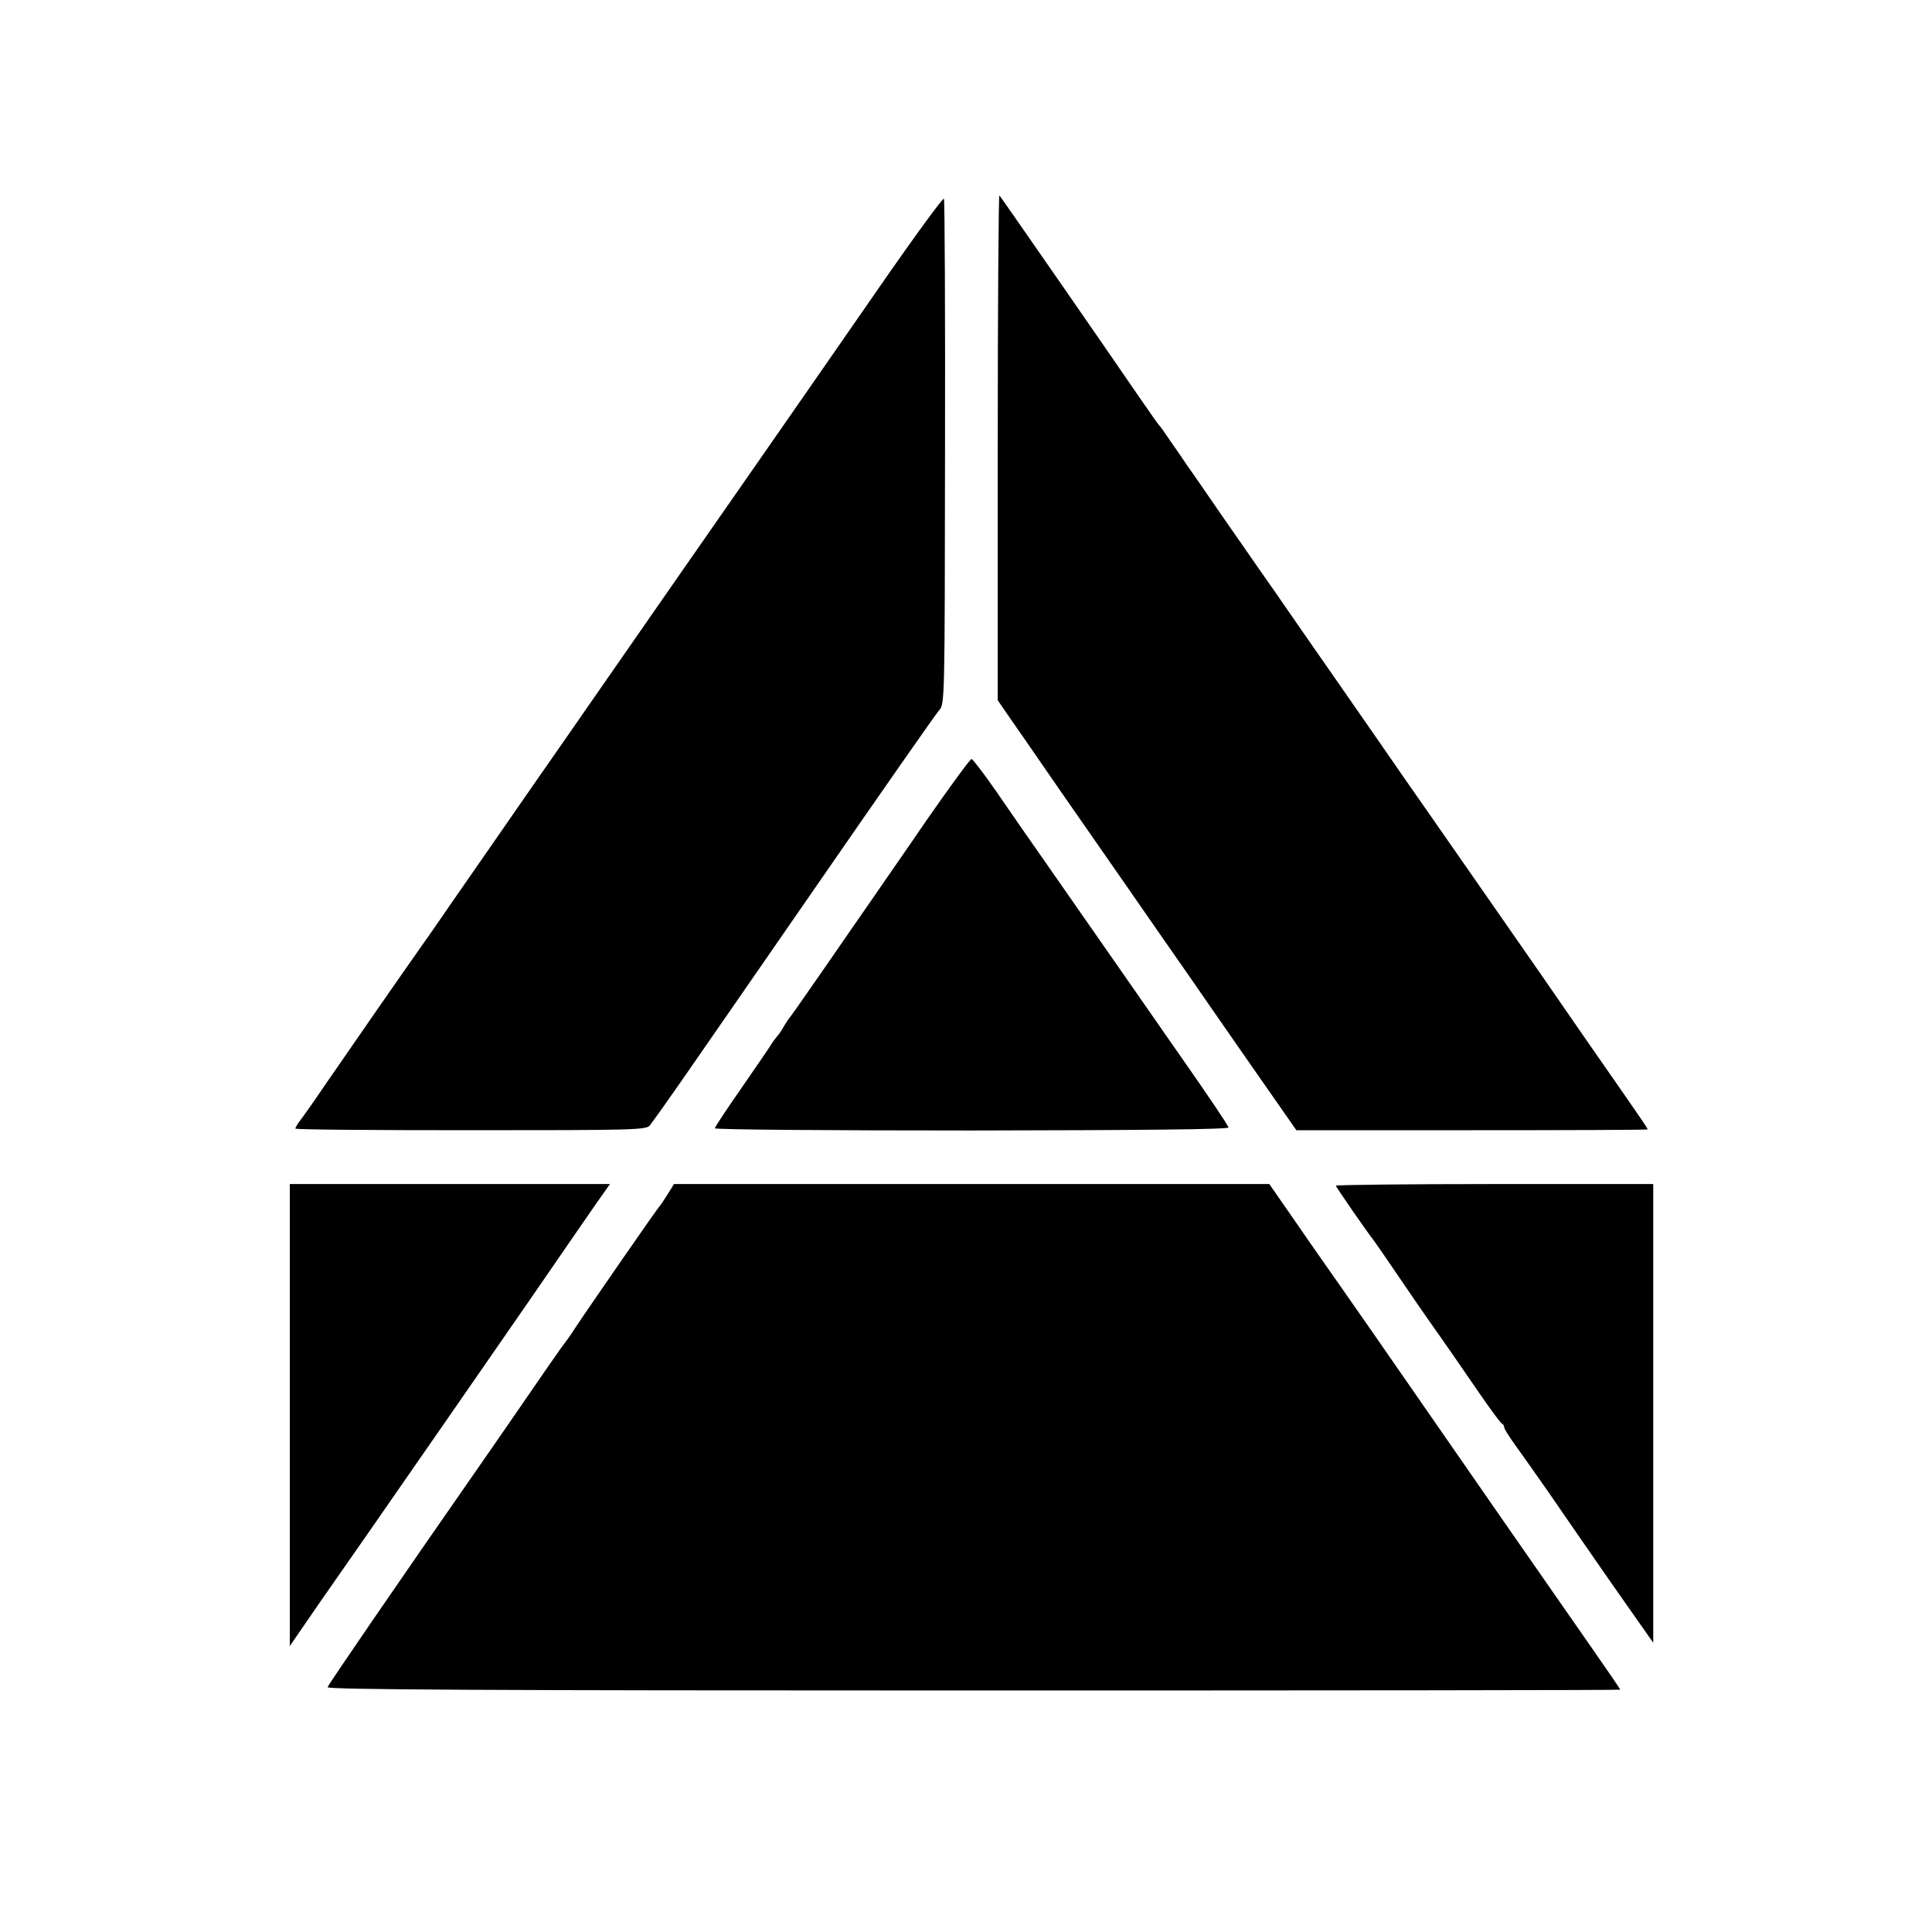
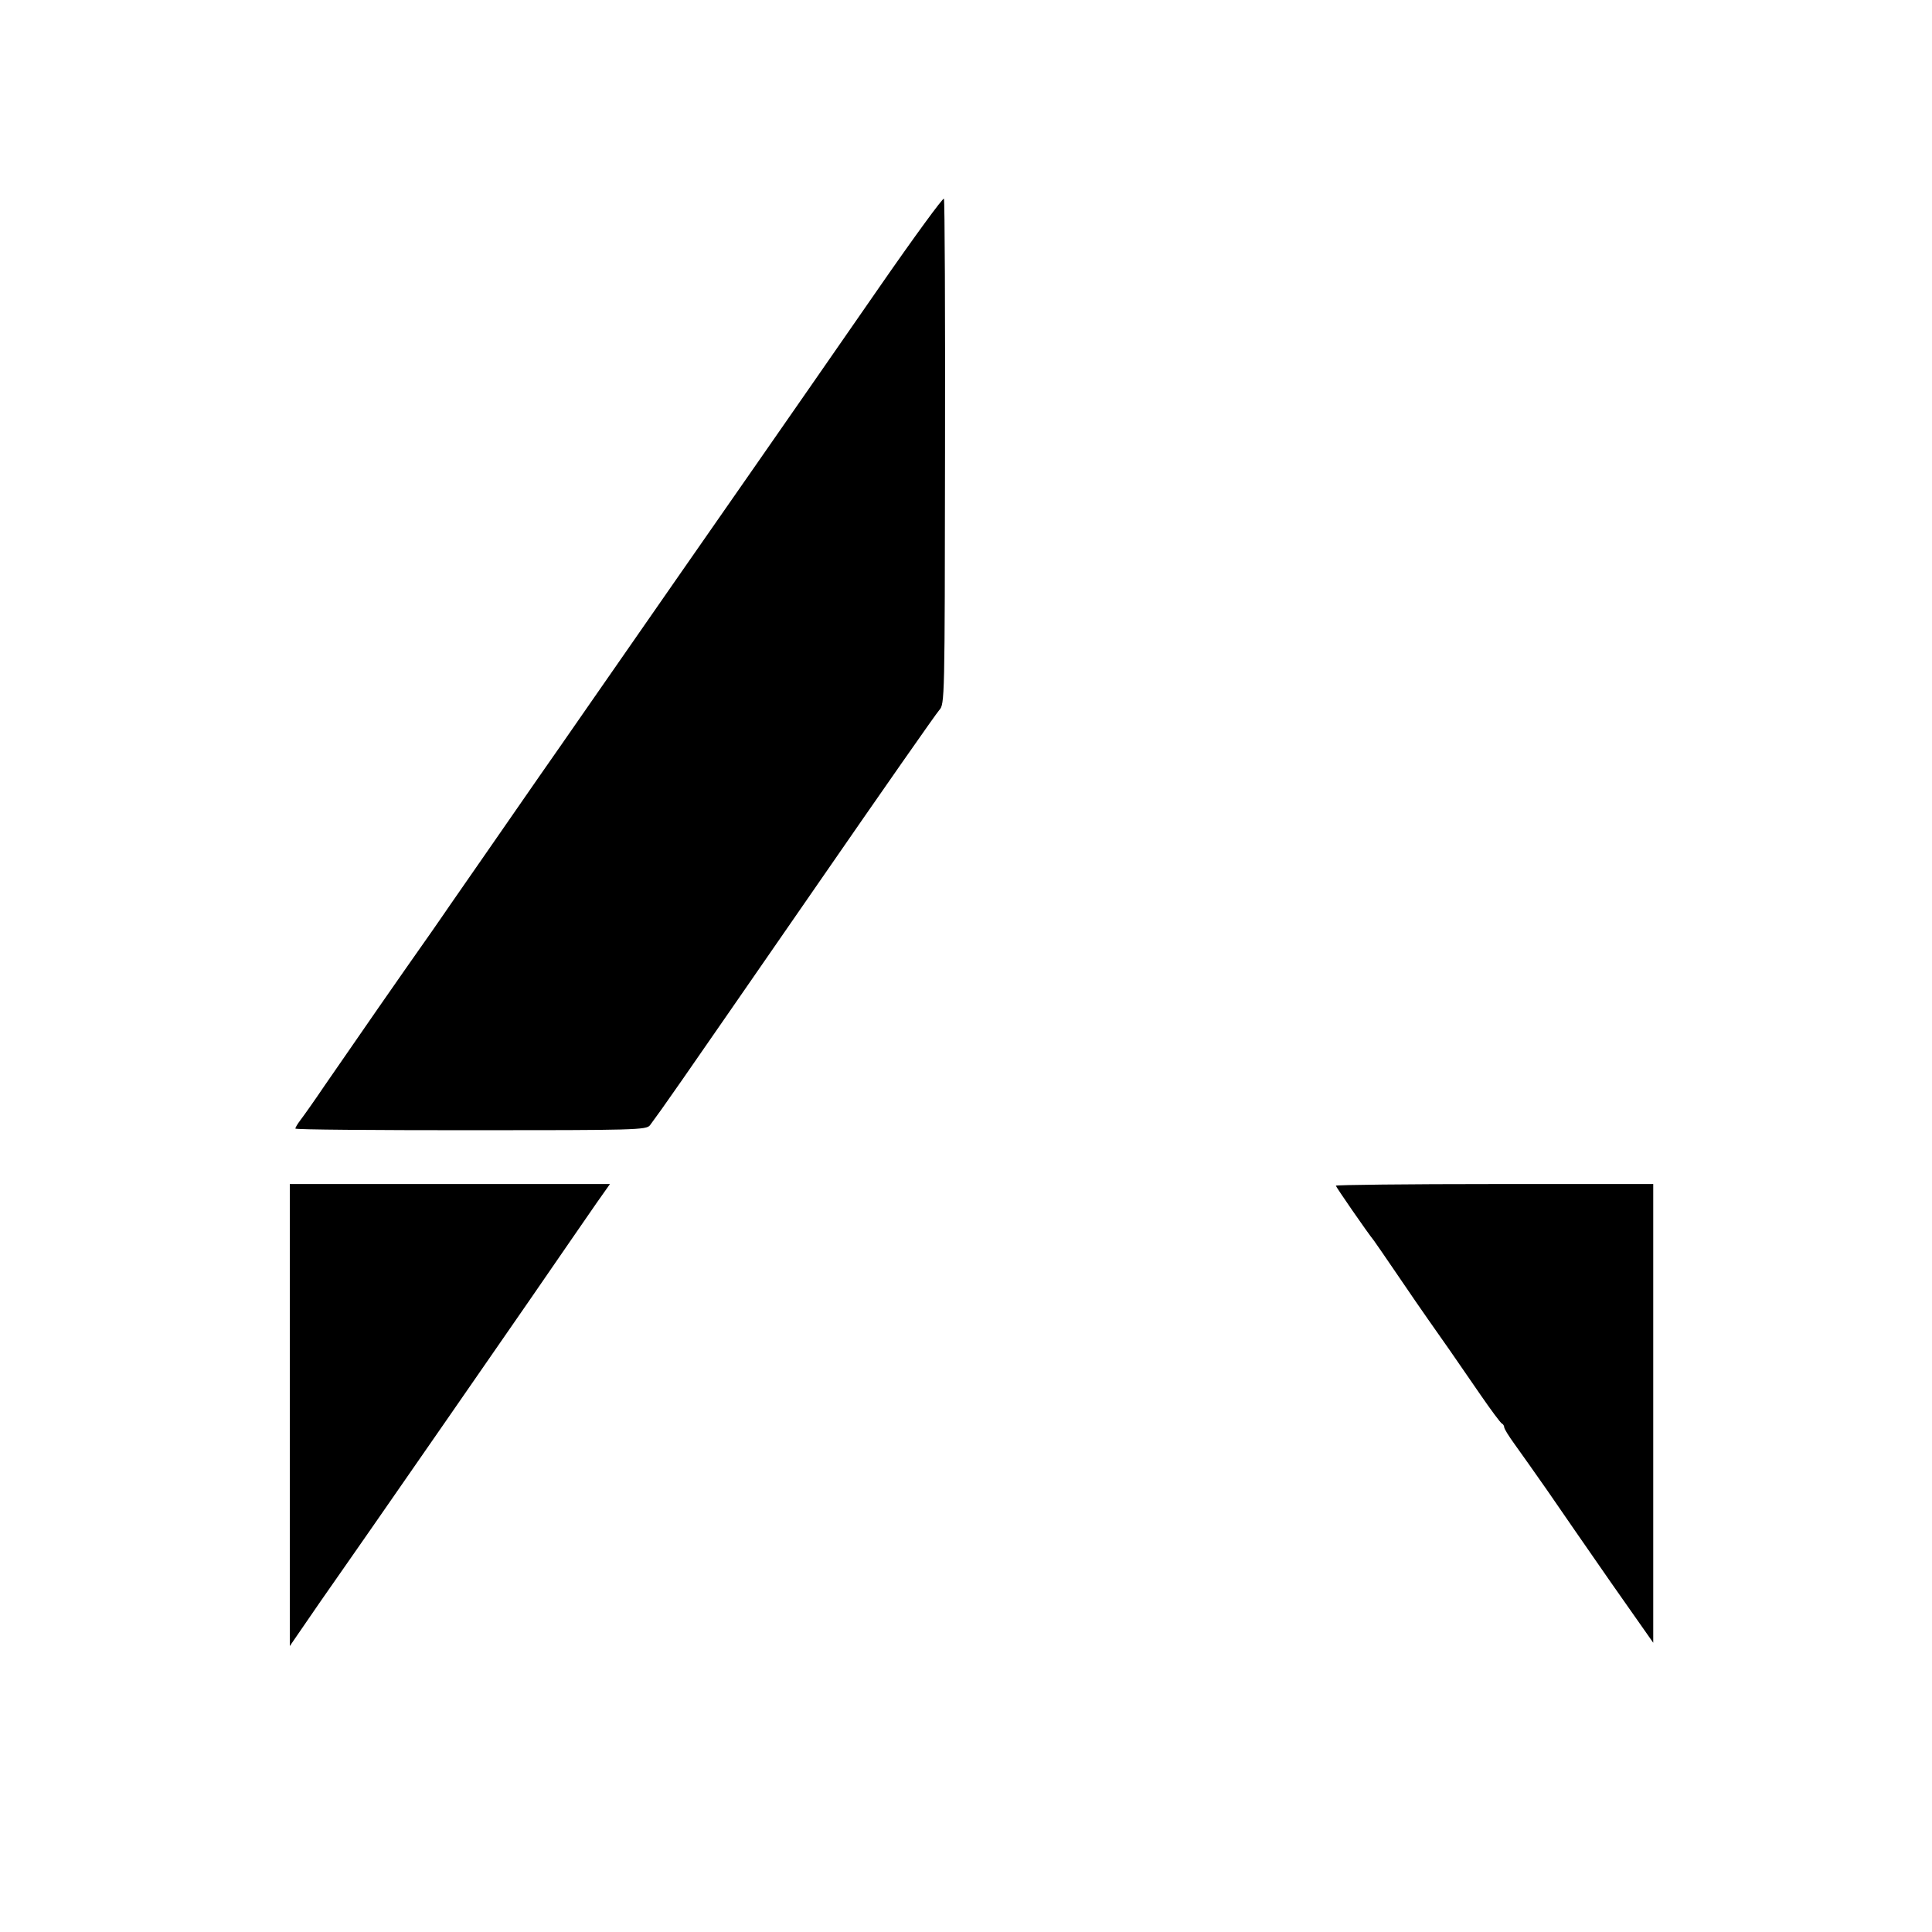
<svg xmlns="http://www.w3.org/2000/svg" version="1.0" width="700pt" height="700pt" viewBox="0 0 700 700" preserveAspectRatio="xMidYMid meet">
  <g transform="translate(0,700) scale(0.1,-0.1)" fill="#000000" stroke="none">
-     <path d="M3615 5381 l0 -918 30 -44 c17 -24 107 -154 200 -289 94 -135 202 -290 240 -345 38 -55 88 -127 111 -160 23 -33 72 -103 108 -155 36 -52 139 -201 229 -330 l164 -235 637 0 c350 0 636 1 636 3 0 3 -32 50 -71 106 -88 126 -246 354 -323 466 -33 47 -147 211 -254 365 -107 154 -214 307 -237 340 -23 33 -113 164 -201 290 -88 127 -187 268 -219 315 -32 47 -75 108 -94 135 -19 28 -85 122 -146 210 -60 88 -118 171 -128 185 -9 14 -34 50 -55 80 -20 30 -39 57 -43 60 -3 3 -36 50 -74 105 -92 135 -496 718 -504 727 -3 4 -6 -406 -6 -911z" />
    <path d="M3185 5958 c-237 -342 -272 -392 -443 -638 -134 -192 -412 -592 -594 -854 -80 -116 -167 -240 -192 -276 -86 -125 -316 -455 -326 -470 -5 -8 -36 -52 -67 -97 -115 -163 -264 -378 -388 -558 -37 -55 -77 -111 -87 -124 -10 -13 -18 -27 -18 -30 0 -4 286 -6 636 -6 596 0 636 1 649 18 65 89 40 53 610 877 230 333 427 615 438 627 20 22 20 35 21 934 1 501 -1 915 -4 919 -3 5 -109 -140 -235 -322z" />
-     <path d="M3357 4028 c-84 -123 -179 -259 -209 -303 -31 -44 -105 -152 -166 -240 -61 -88 -115 -165 -120 -171 -5 -5 -14 -20 -21 -31 -6 -12 -17 -28 -23 -35 -7 -8 -17 -21 -23 -31 -5 -9 -54 -80 -107 -157 -54 -77 -98 -144 -98 -148 0 -5 420 -8 933 -8 617 1 931 4 928 11 -3 11 -78 121 -168 250 -31 44 -76 109 -101 145 -107 154 -323 464 -402 577 -47 67 -123 176 -168 242 -46 67 -88 121 -92 121 -5 0 -78 -100 -163 -222z" />
    <path d="M1050 1873 l0 -837 110 160 c61 87 147 211 191 274 161 232 379 546 569 821 107 156 216 313 242 351 l48 68 -580 0 -580 0 0 -837z" />
-     <path d="M2419 2673 c-13 -21 -26 -40 -29 -43 -6 -5 -250 -357 -305 -440 -16 -25 -33 -49 -38 -55 -8 -9 -76 -107 -212 -305 -28 -41 -72 -104 -97 -140 -298 -428 -549 -794 -551 -803 -1 -9 571 -12 2341 -12 1288 0 2342 1 2342 3 0 3 -2 7 -232 337 -81 116 -279 401 -441 635 -162 234 -317 457 -344 495 -27 39 -96 136 -152 218 l-102 147 -1079 0 -1078 0 -23 -37z" />
    <path d="M4840 2704 c0 -4 113 -168 138 -199 4 -5 43 -62 86 -125 43 -63 92 -135 110 -160 42 -59 106 -151 191 -275 38 -55 72 -101 77 -103 4 -2 8 -8 8 -13 0 -6 17 -33 38 -62 21 -29 74 -104 118 -167 43 -63 147 -213 231 -334 l153 -218 0 831 0 831 -575 0 c-316 0 -575 -3 -575 -6z" />
  </g>
</svg>